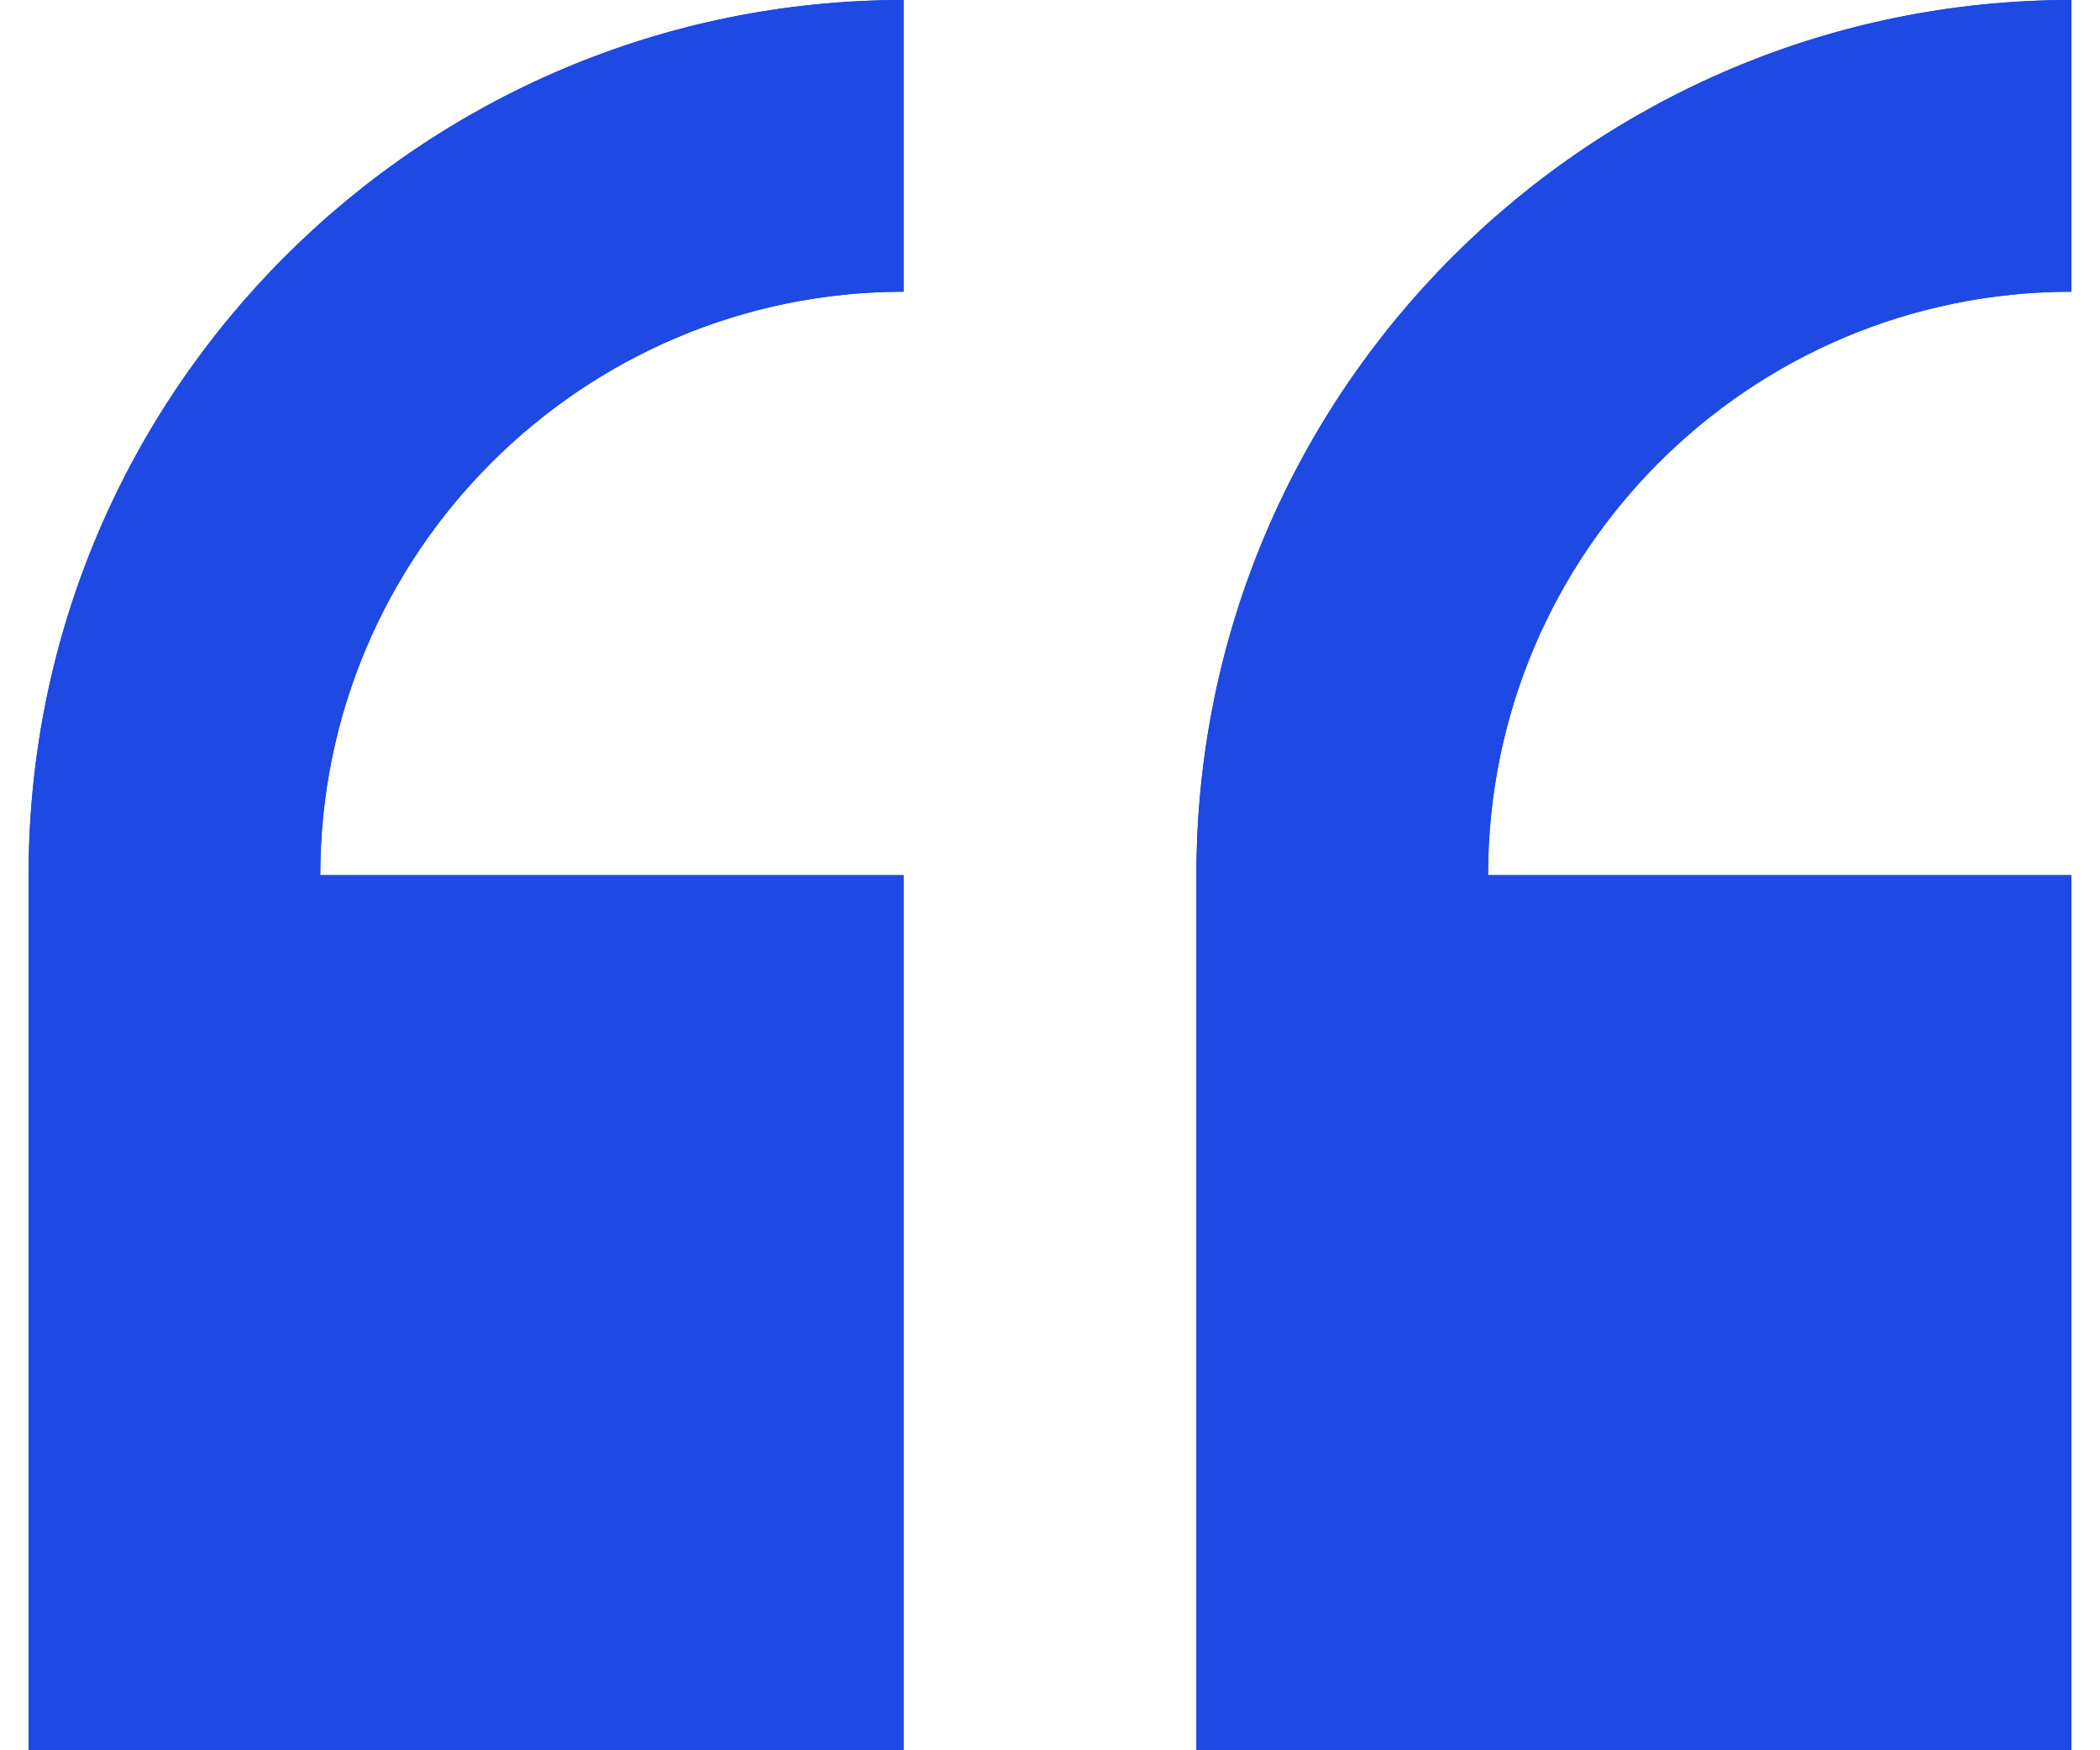
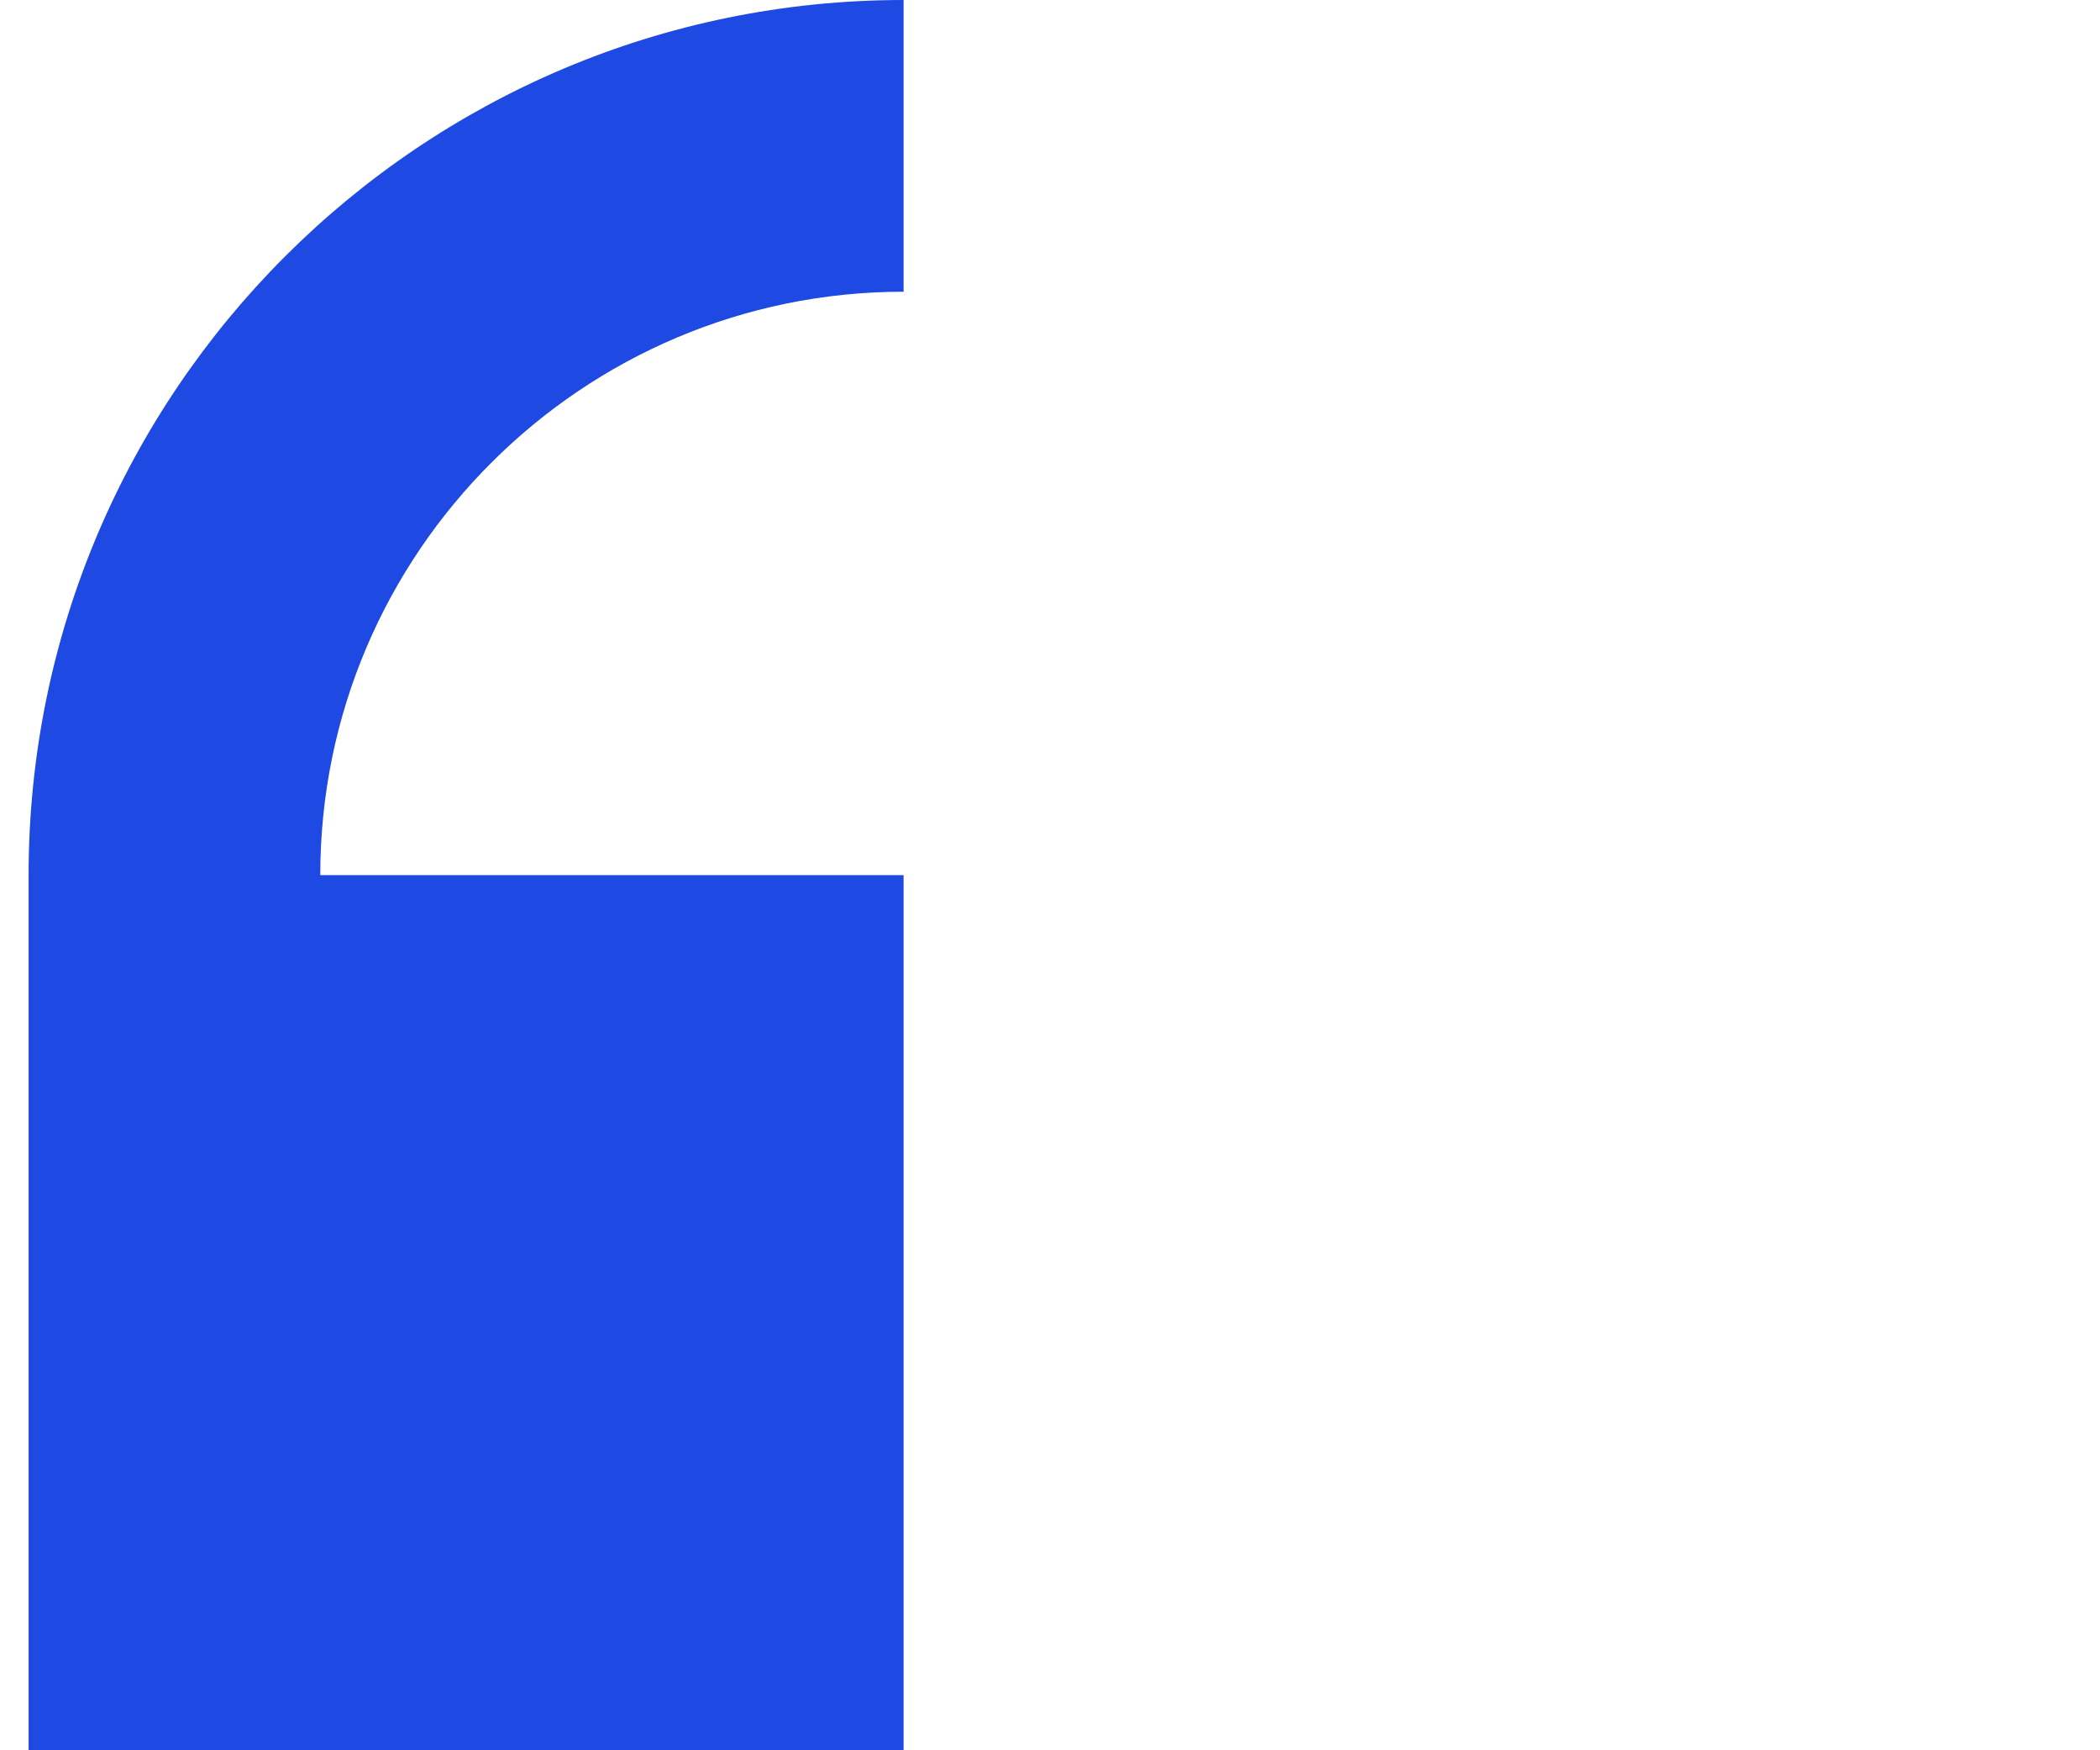
<svg xmlns="http://www.w3.org/2000/svg" id="lettercontouren" viewBox="0 0 18 15.42" width="18" height="15" preserveAspectRatio="xMidYMid">
  <defs>
    <style>.cls-1{fill:#1e49e2;}</style>
  </defs>
  <g>
    <path class="cls-1" d="m0,7.71v7.71h7.71v-7.71H2.57c0-2.84,2.31-5.14,5.14-5.14V0C3.46,0,0,3.45,0,7.71Z" />
-     <path class="cls-1" d="m18,2.57V0c-4.25,0-7.71,3.45-7.71,7.71v7.71h7.71v-7.71h-5.14c0-2.84,2.3-5.14,5.14-5.14Z" />
  </g>
  <g>
-     <path class="cls-1" d="m0,7.71v7.71h7.71v-7.71H2.57c0-2.84,2.31-5.14,5.14-5.14V0C3.46,0,0,3.45,0,7.71Z" />
-     <path class="cls-1" d="m18,2.57V0c-4.25,0-7.71,3.45-7.71,7.71v7.71h7.71v-7.71h-5.14c0-2.84,2.3-5.14,5.14-5.14Z" />
-   </g>
+     </g>
</svg>